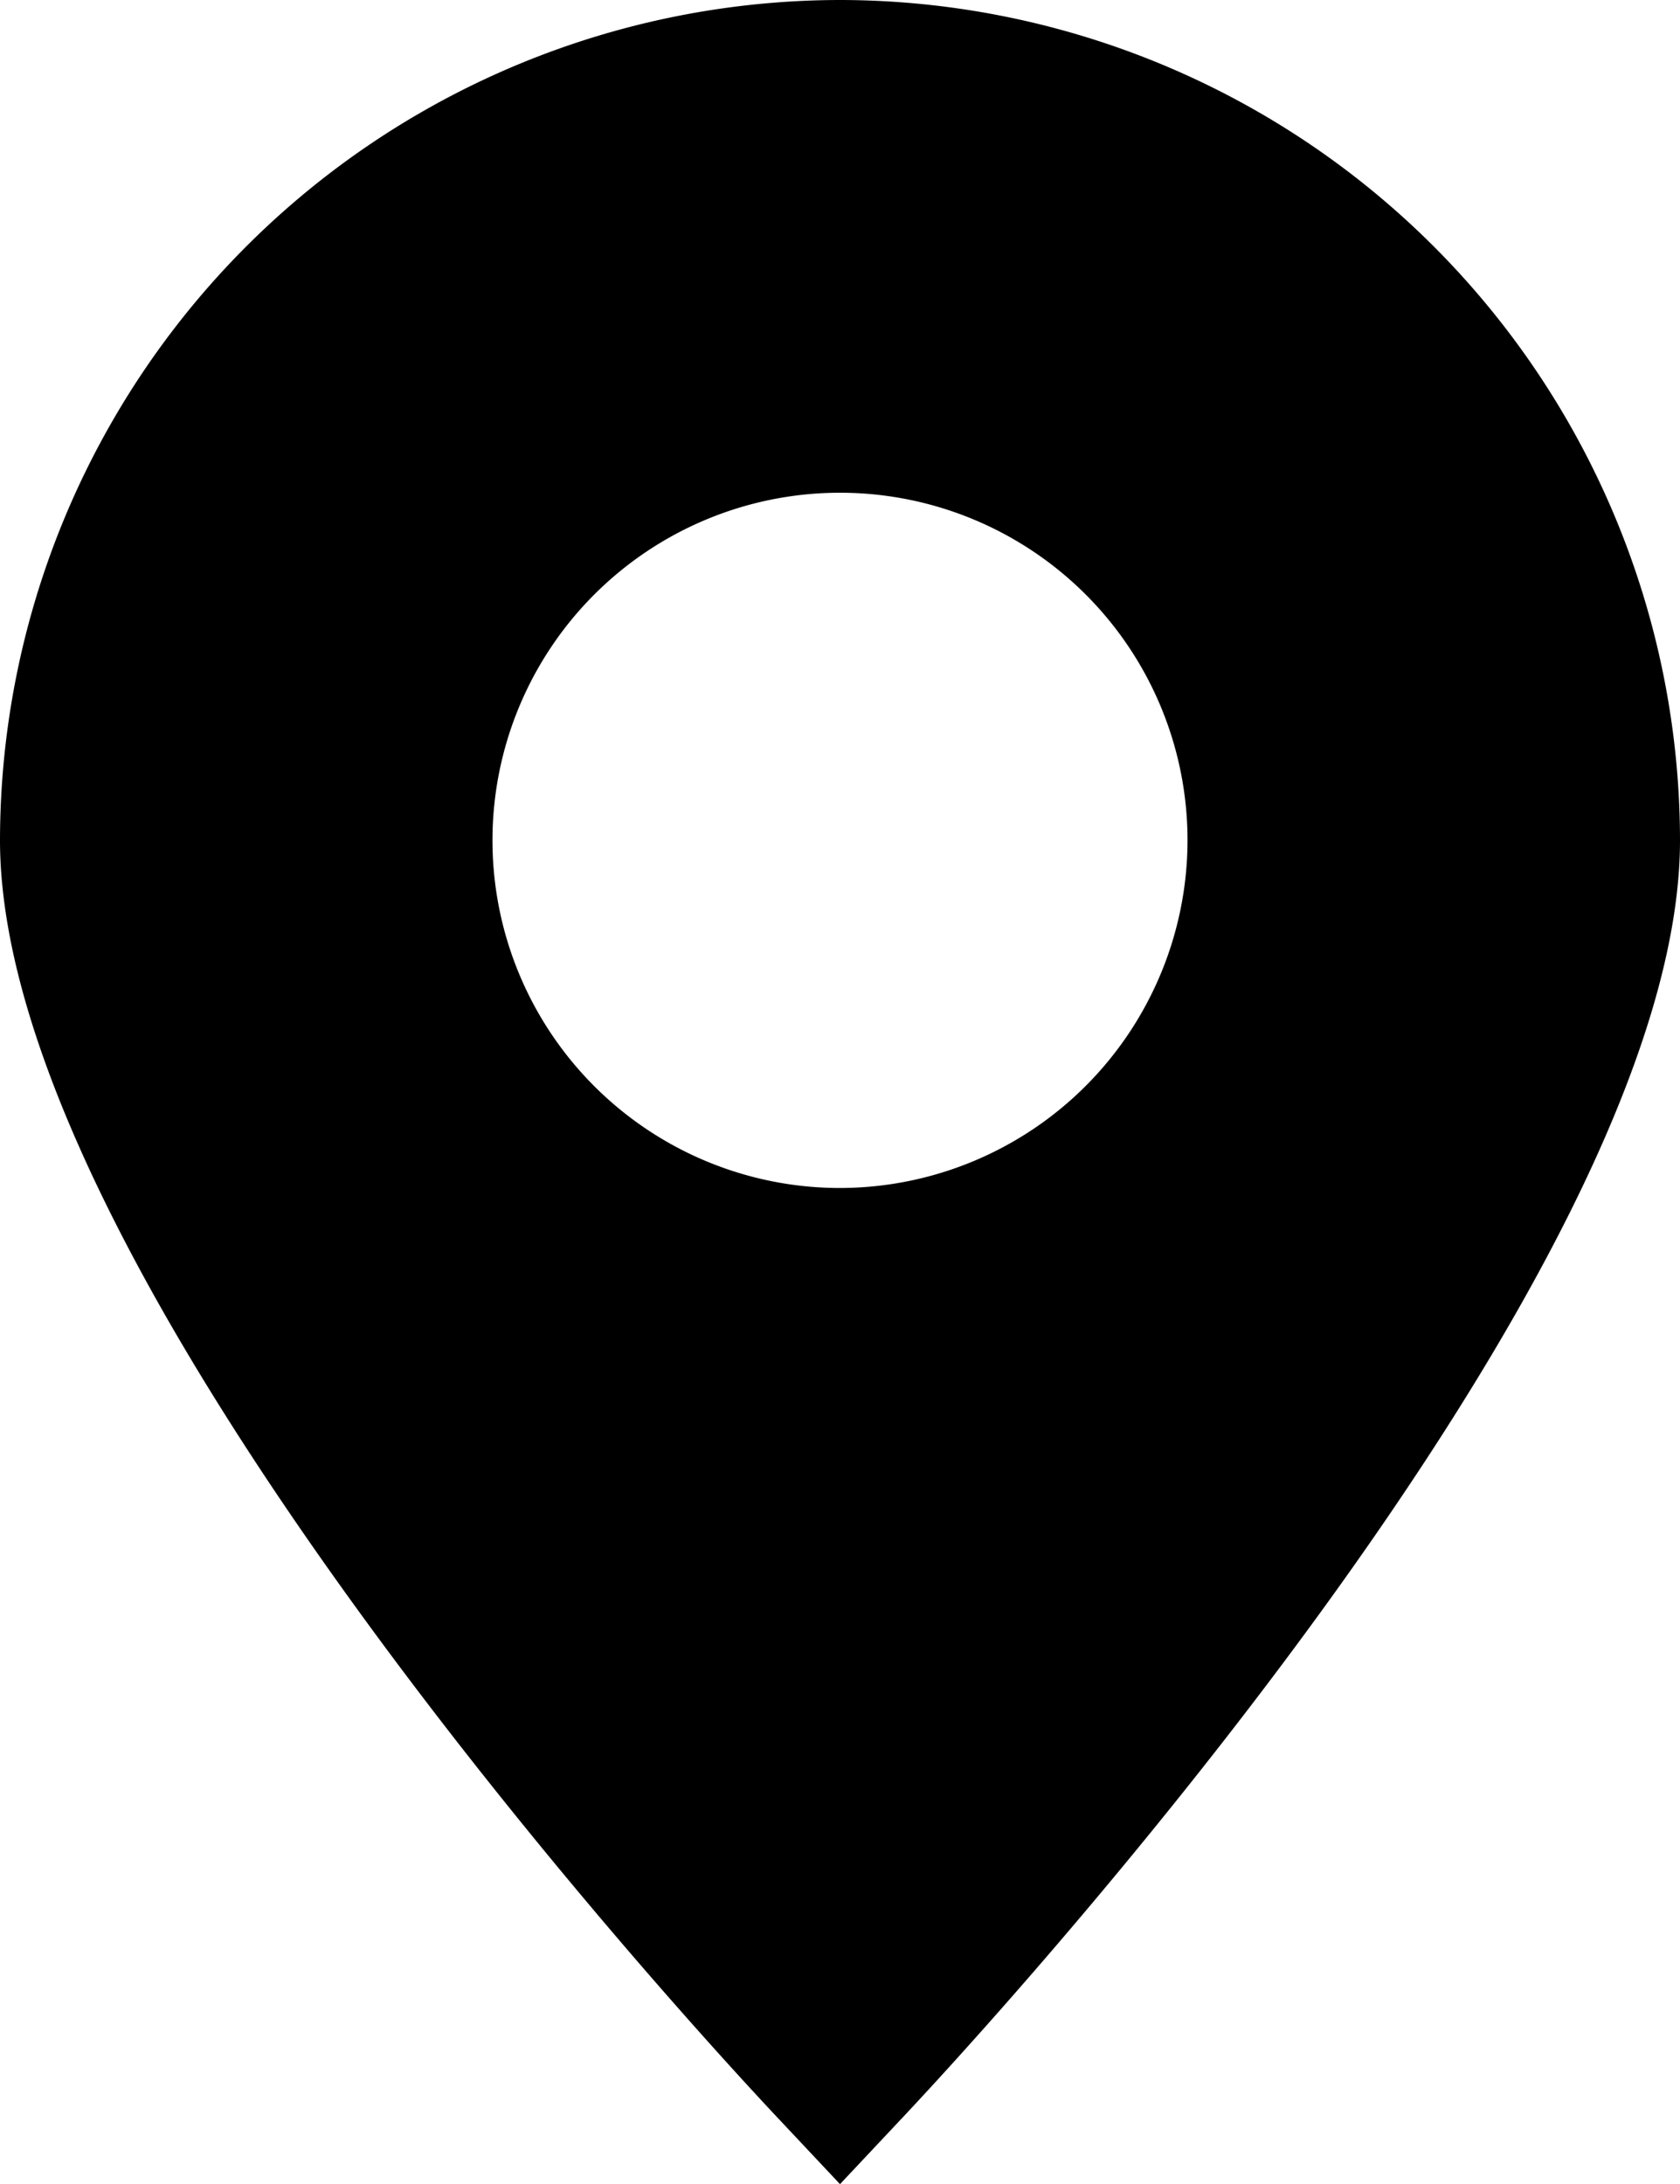
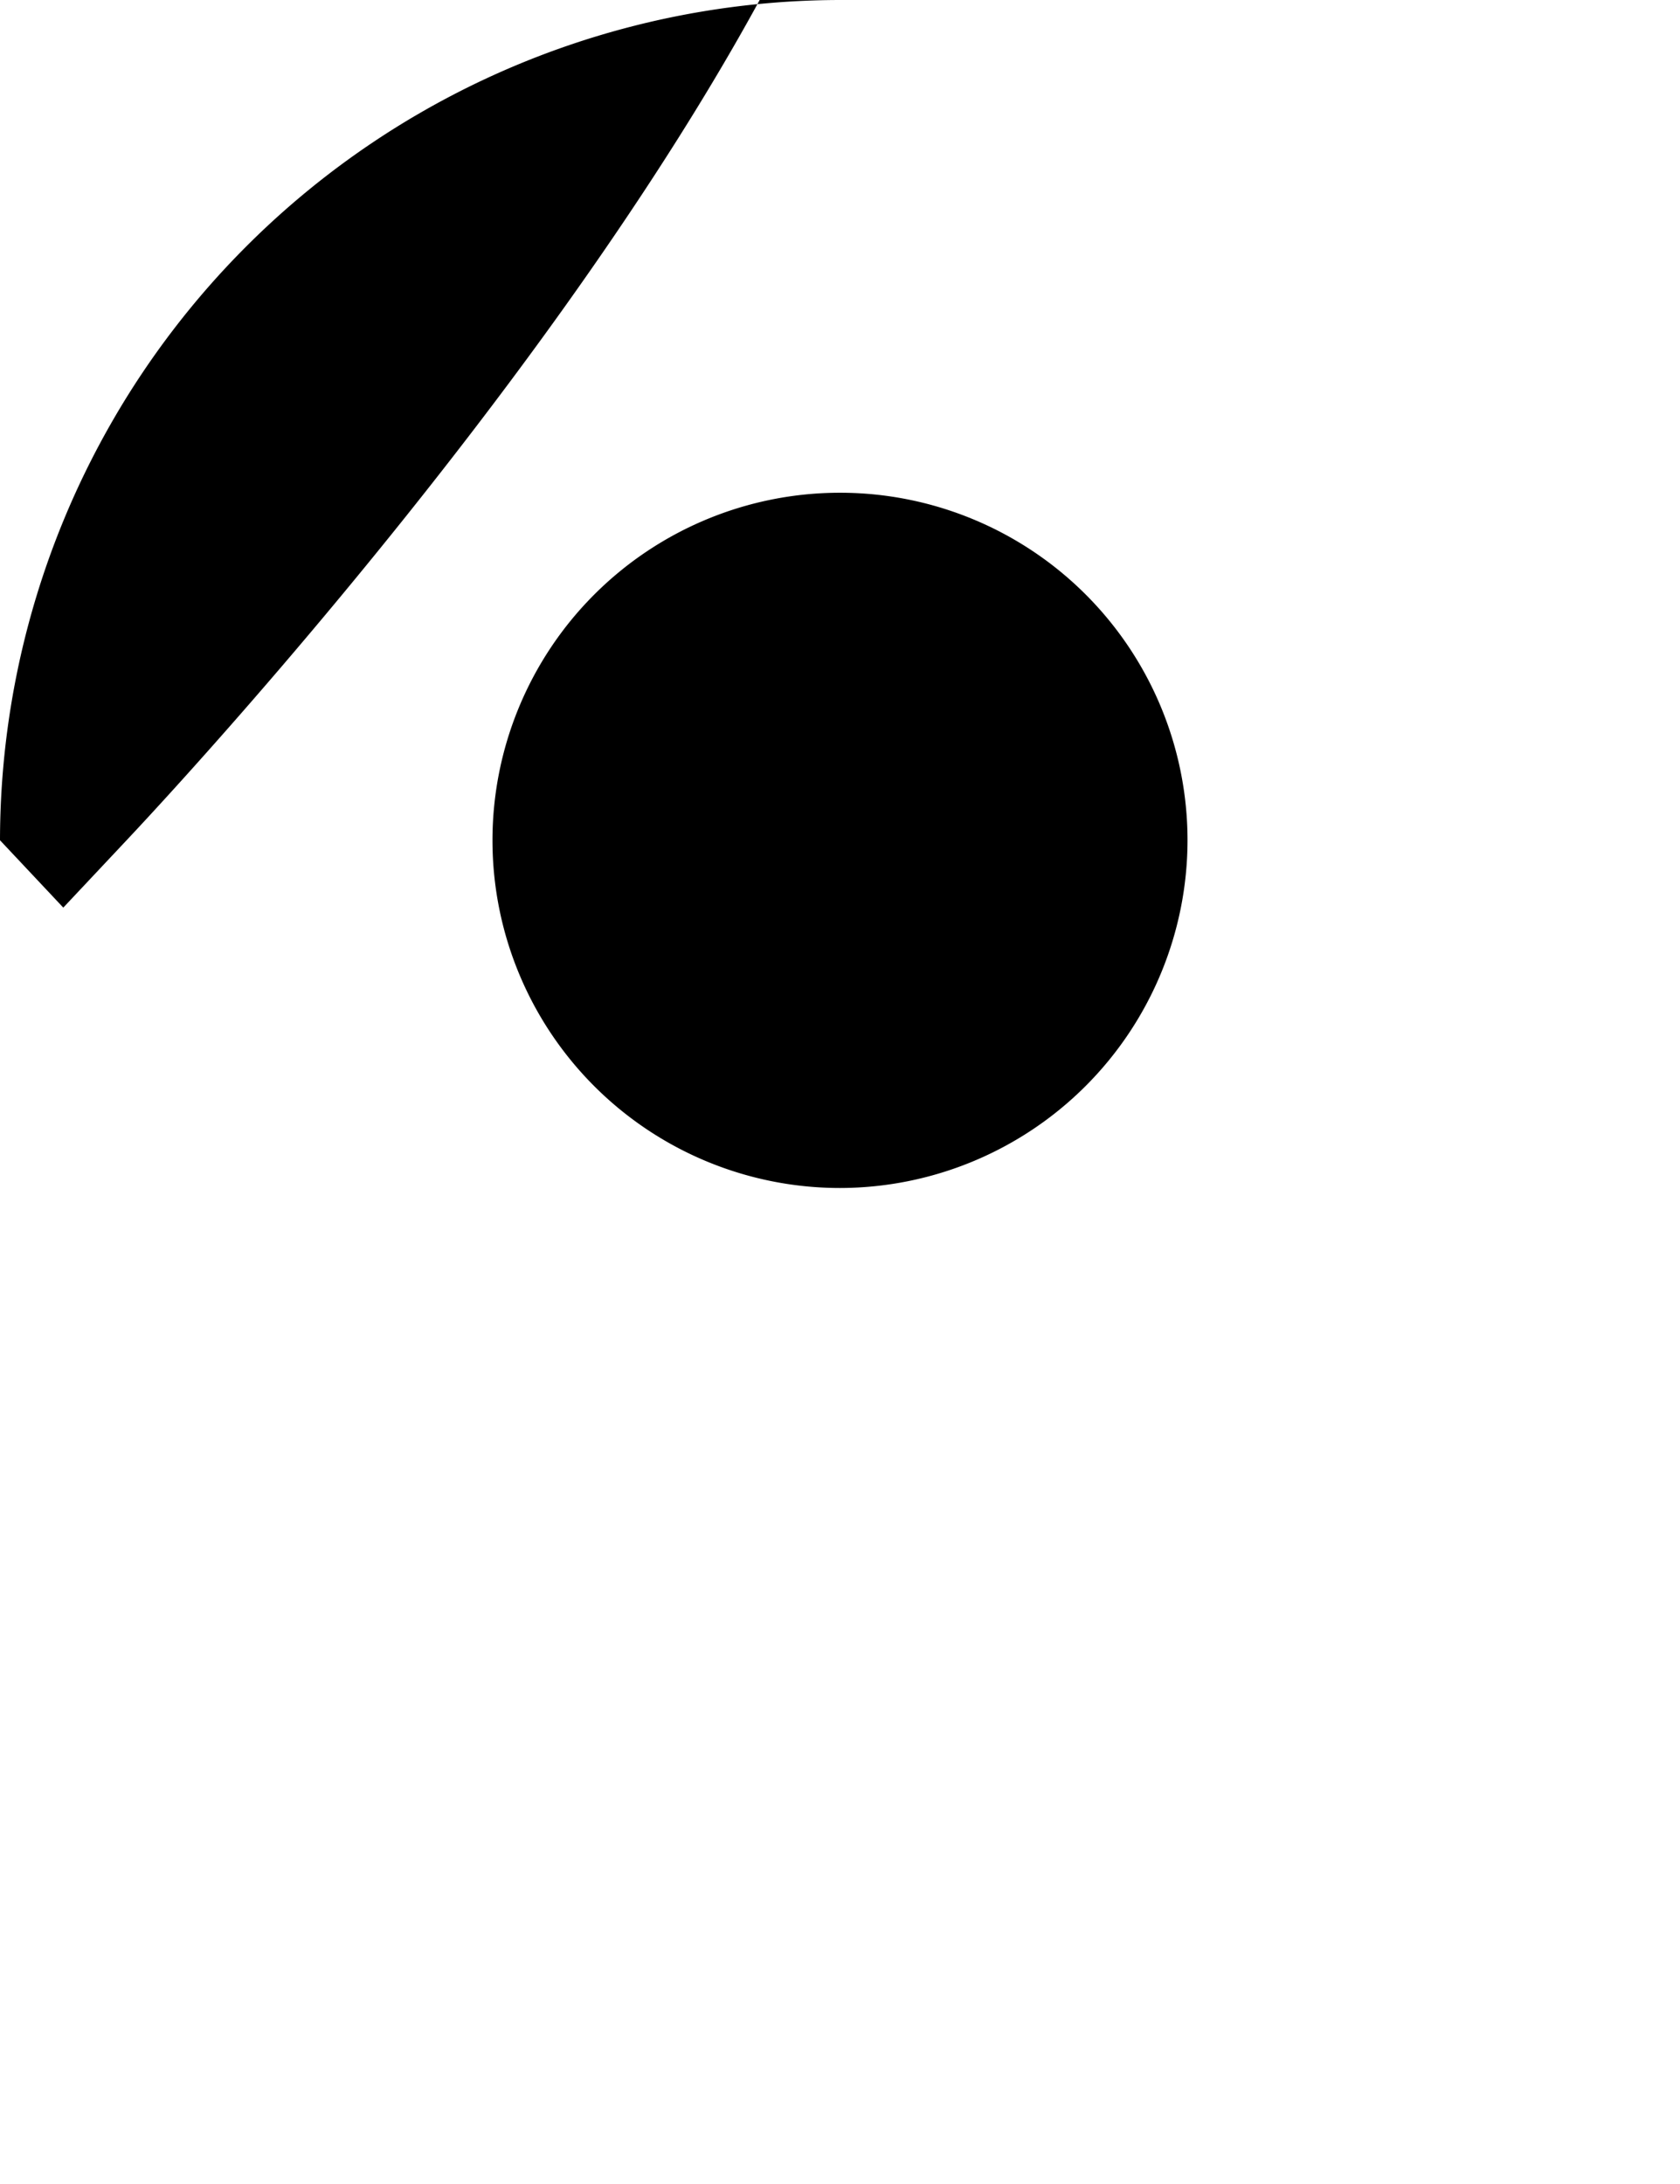
<svg xmlns="http://www.w3.org/2000/svg" id="map-locator" width="77.348" height="100.526" viewBox="0 0 77.348 100.526">
  <g id="Group_4965" data-name="Group 4965" transform="translate(0)">
-     <path id="Path_20386" data-name="Path 20386" d="M40.288,0A38.718,38.718,0,0,0,1.614,38.674c0,20.157,32.1,54.859,35.76,58.754l2.914,3.1,2.914-3.1c3.661-3.892,35.76-38.6,35.76-58.754A38.716,38.716,0,0,0,40.288,0Zm0,54.679a16,16,0,1,1,16-16A16.022,16.022,0,0,1,40.288,54.679Z" transform="translate(-1.614)" />
+     <path id="Path_20386" data-name="Path 20386" d="M40.288,0A38.718,38.718,0,0,0,1.614,38.674l2.914,3.1,2.914-3.1c3.661-3.892,35.76-38.6,35.76-58.754A38.716,38.716,0,0,0,40.288,0Zm0,54.679a16,16,0,1,1,16-16A16.022,16.022,0,0,1,40.288,54.679Z" transform="translate(-1.614)" />
  </g>
</svg>